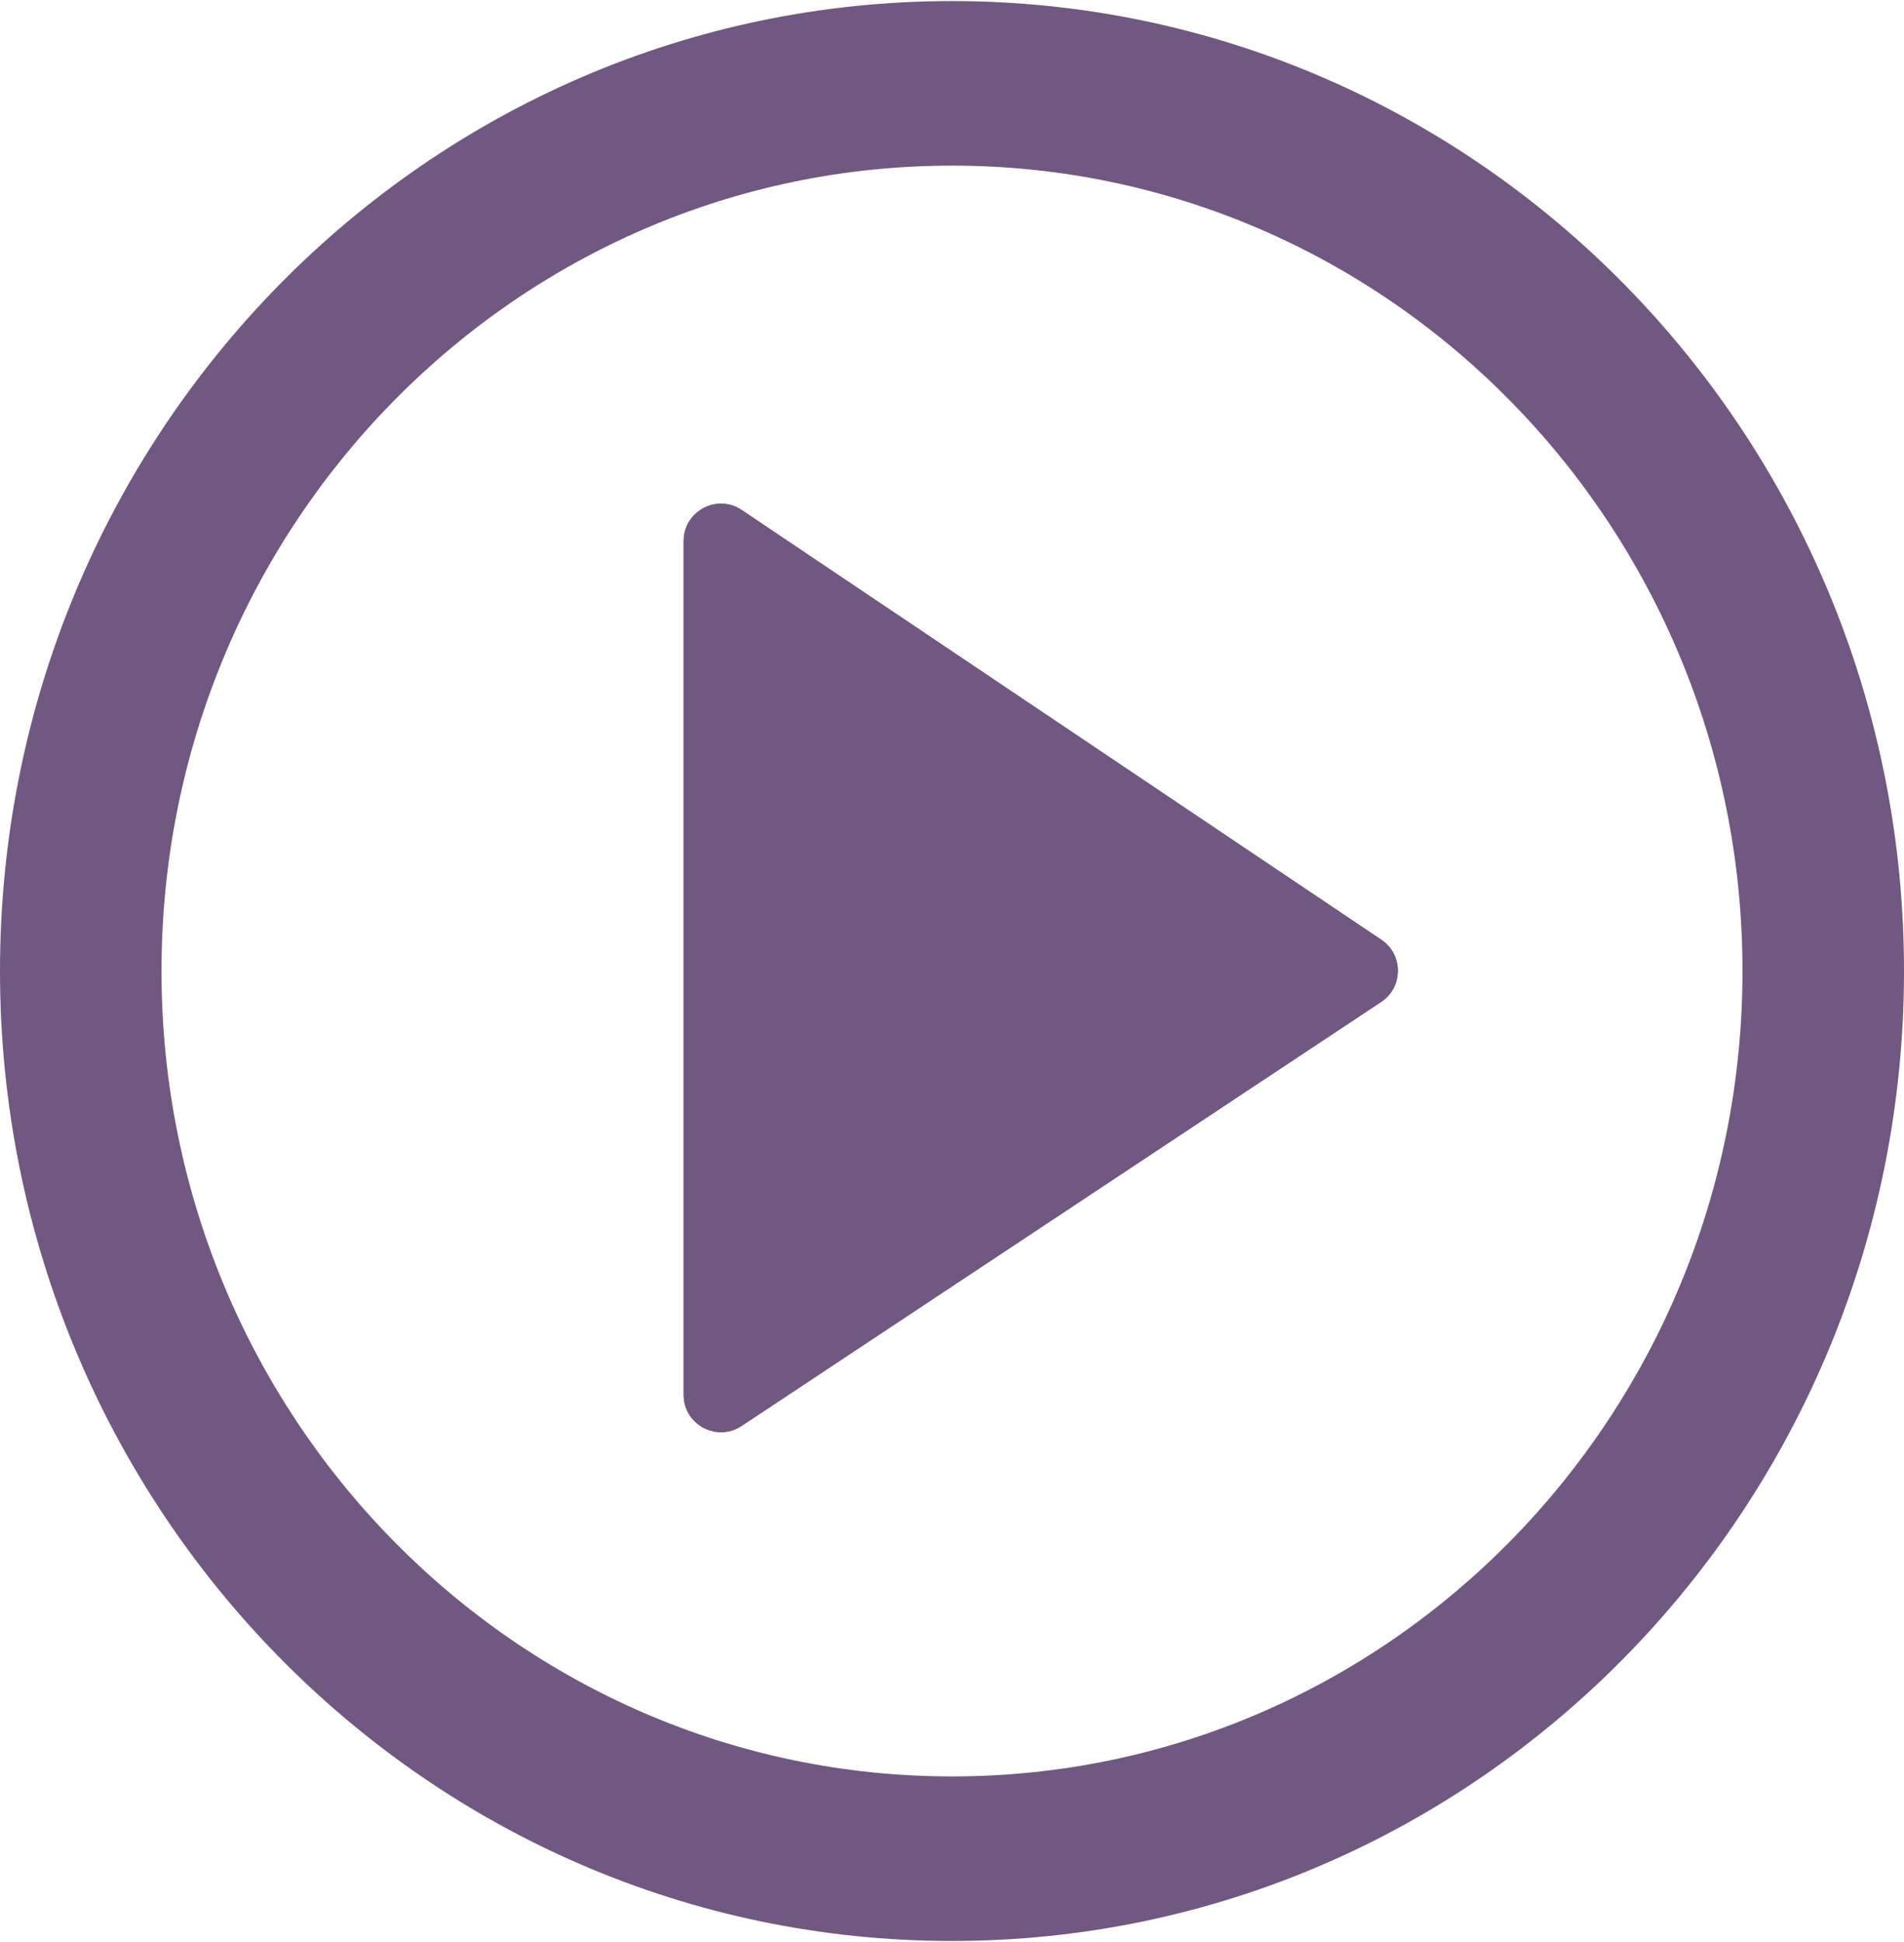
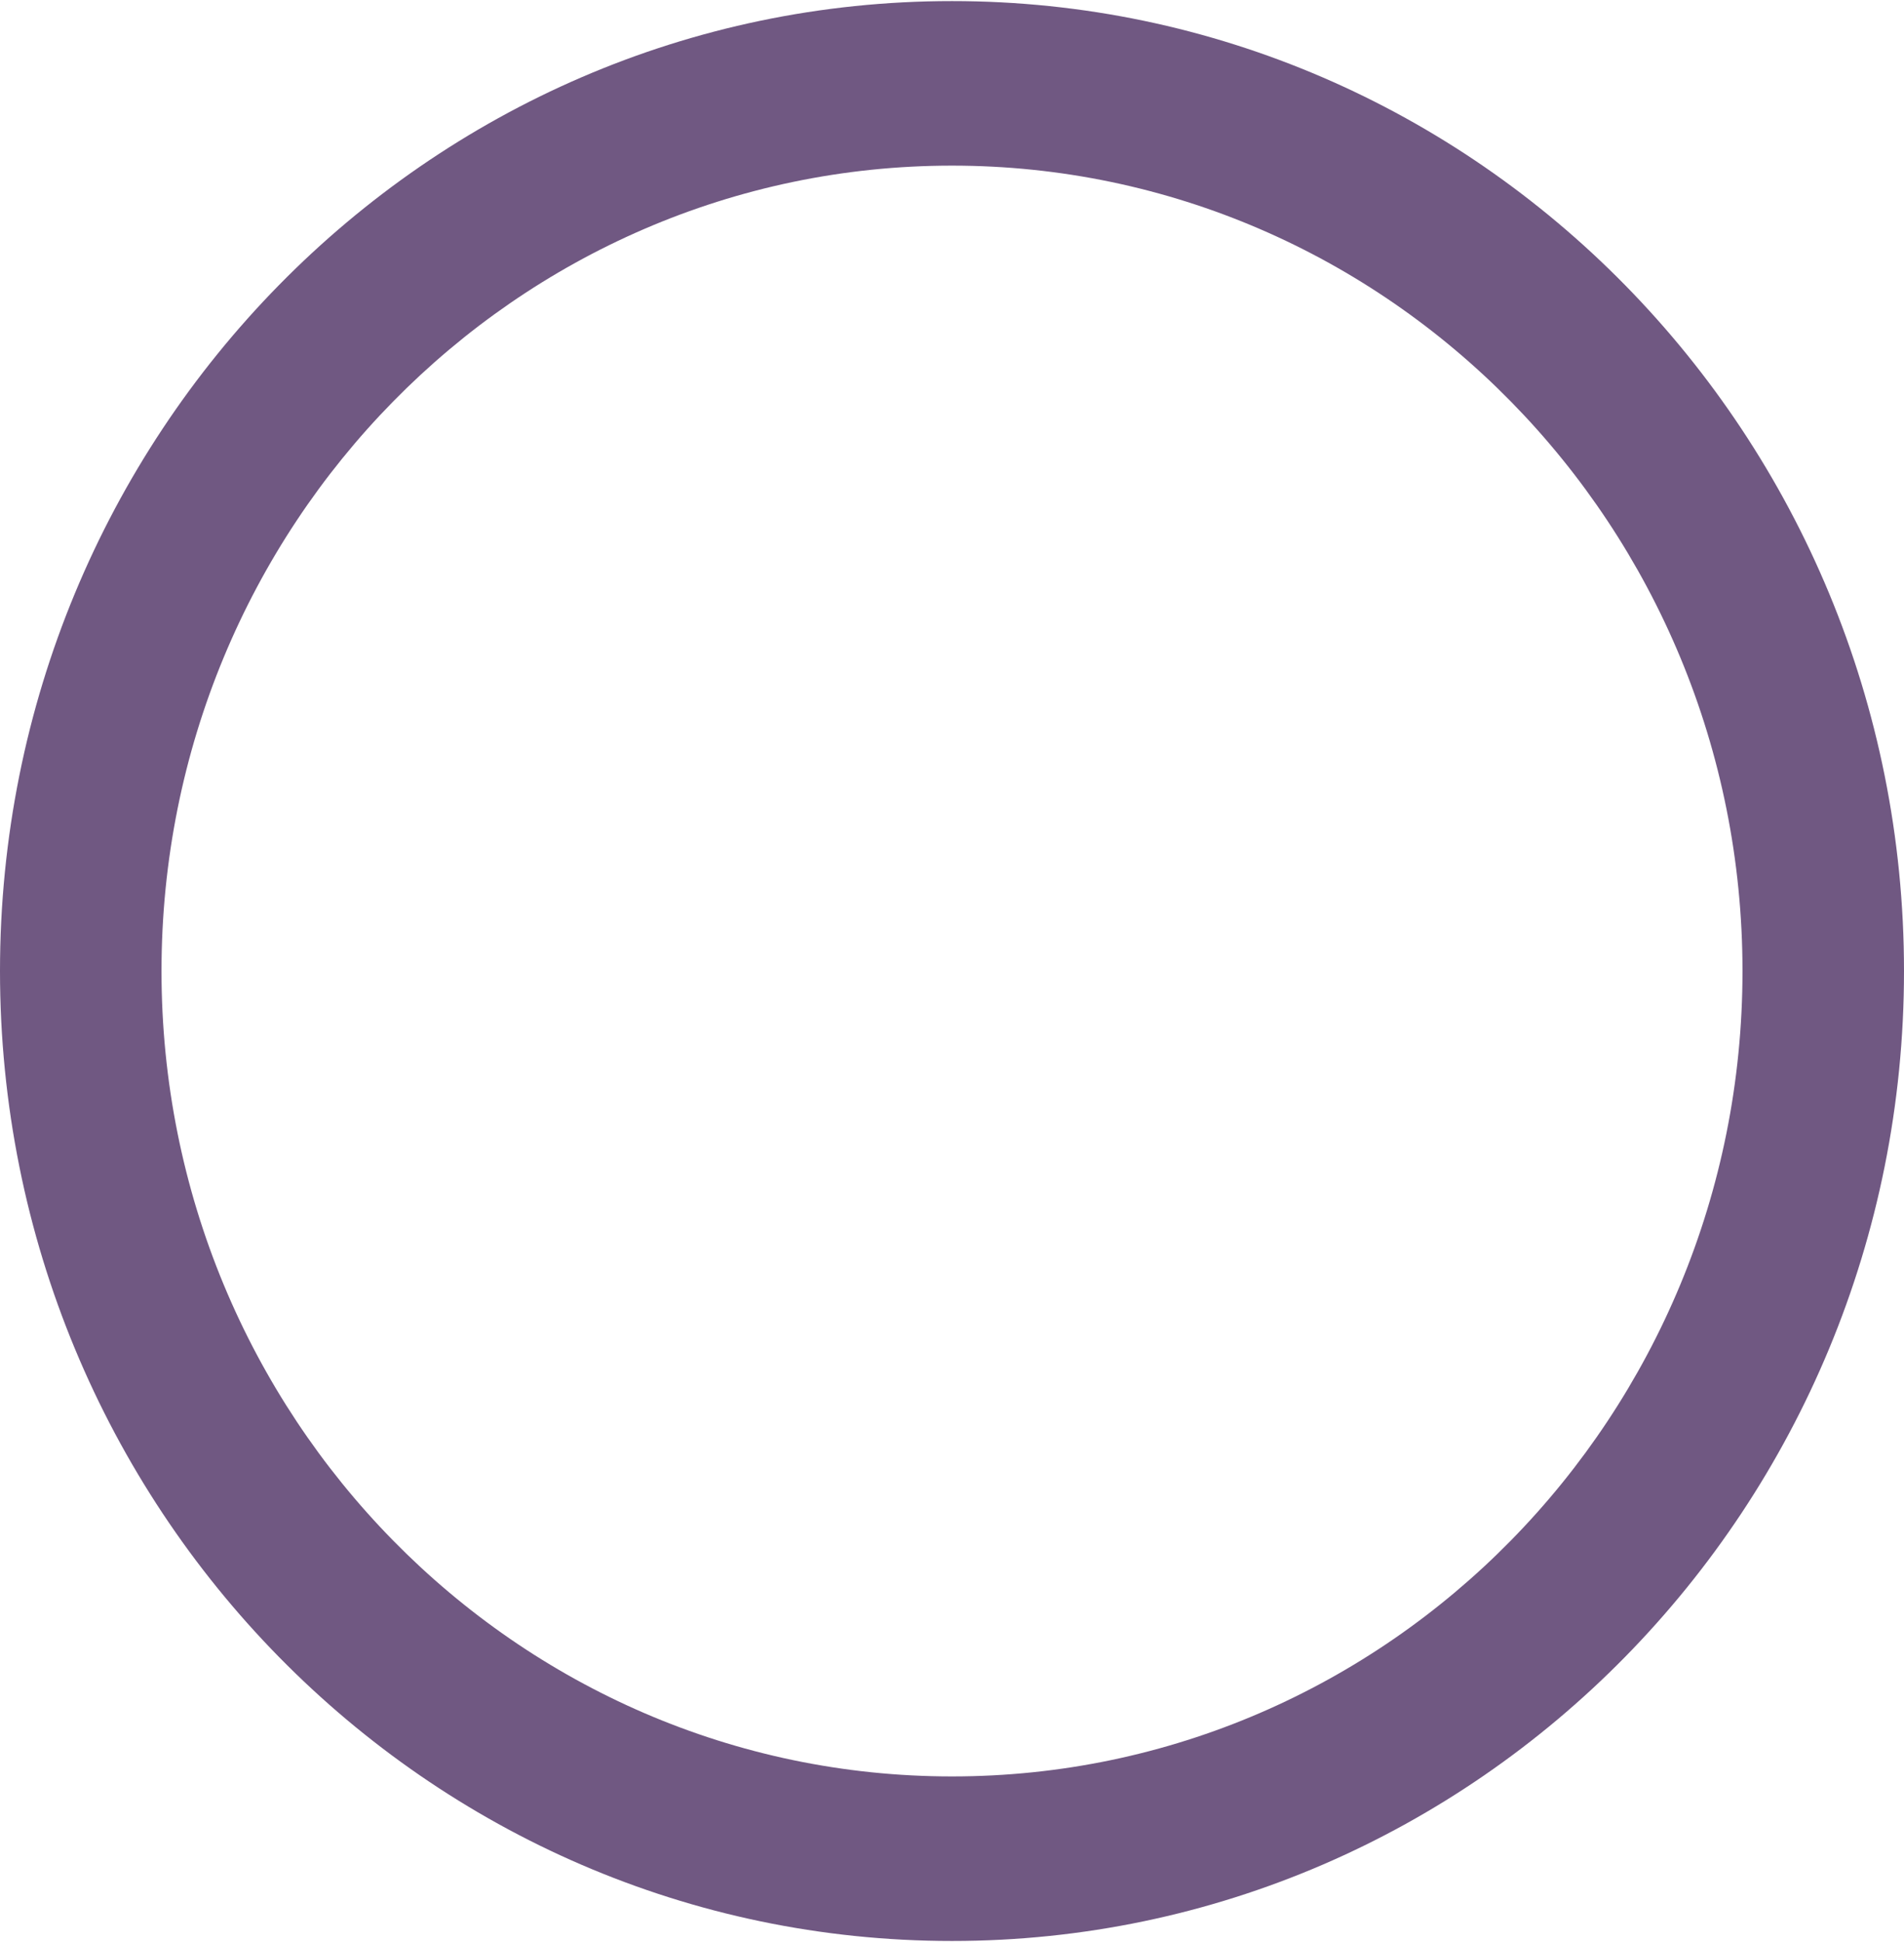
<svg xmlns="http://www.w3.org/2000/svg" width="51" height="52" viewBox="0 0 51 52" fill="none">
  <path d="M25.5 0.029C11.418 0.029 0 11.659 0 26.001C0 40.343 11.418 51.972 25.5 51.972C39.582 51.972 51 40.343 51 26.001C51 11.659 39.582 0.029 25.5 0.029ZM25.5 47.566C13.809 47.566 4.326 37.908 4.326 26.001C4.326 14.093 13.809 4.435 25.5 4.435C37.191 4.435 46.674 14.093 46.674 26.001C46.674 37.908 37.191 47.566 25.5 47.566Z" fill="#705882" />
-   <path d="M19.87 13.658C19.206 13.211 18.312 13.687 18.312 14.488V37.348C18.312 38.145 19.2 38.622 19.865 38.181L36.995 26.828C37.59 26.434 37.593 25.562 37.001 25.164L19.87 13.658Z" fill="#705882" />
-   <path d="M19.87 13.658C19.206 13.211 18.312 13.687 18.312 14.488V37.348C18.312 38.145 19.2 38.622 19.865 38.181L36.995 26.828C37.59 26.434 37.593 25.562 37.001 25.164L19.87 13.658Z" fill="#705882" />
</svg>